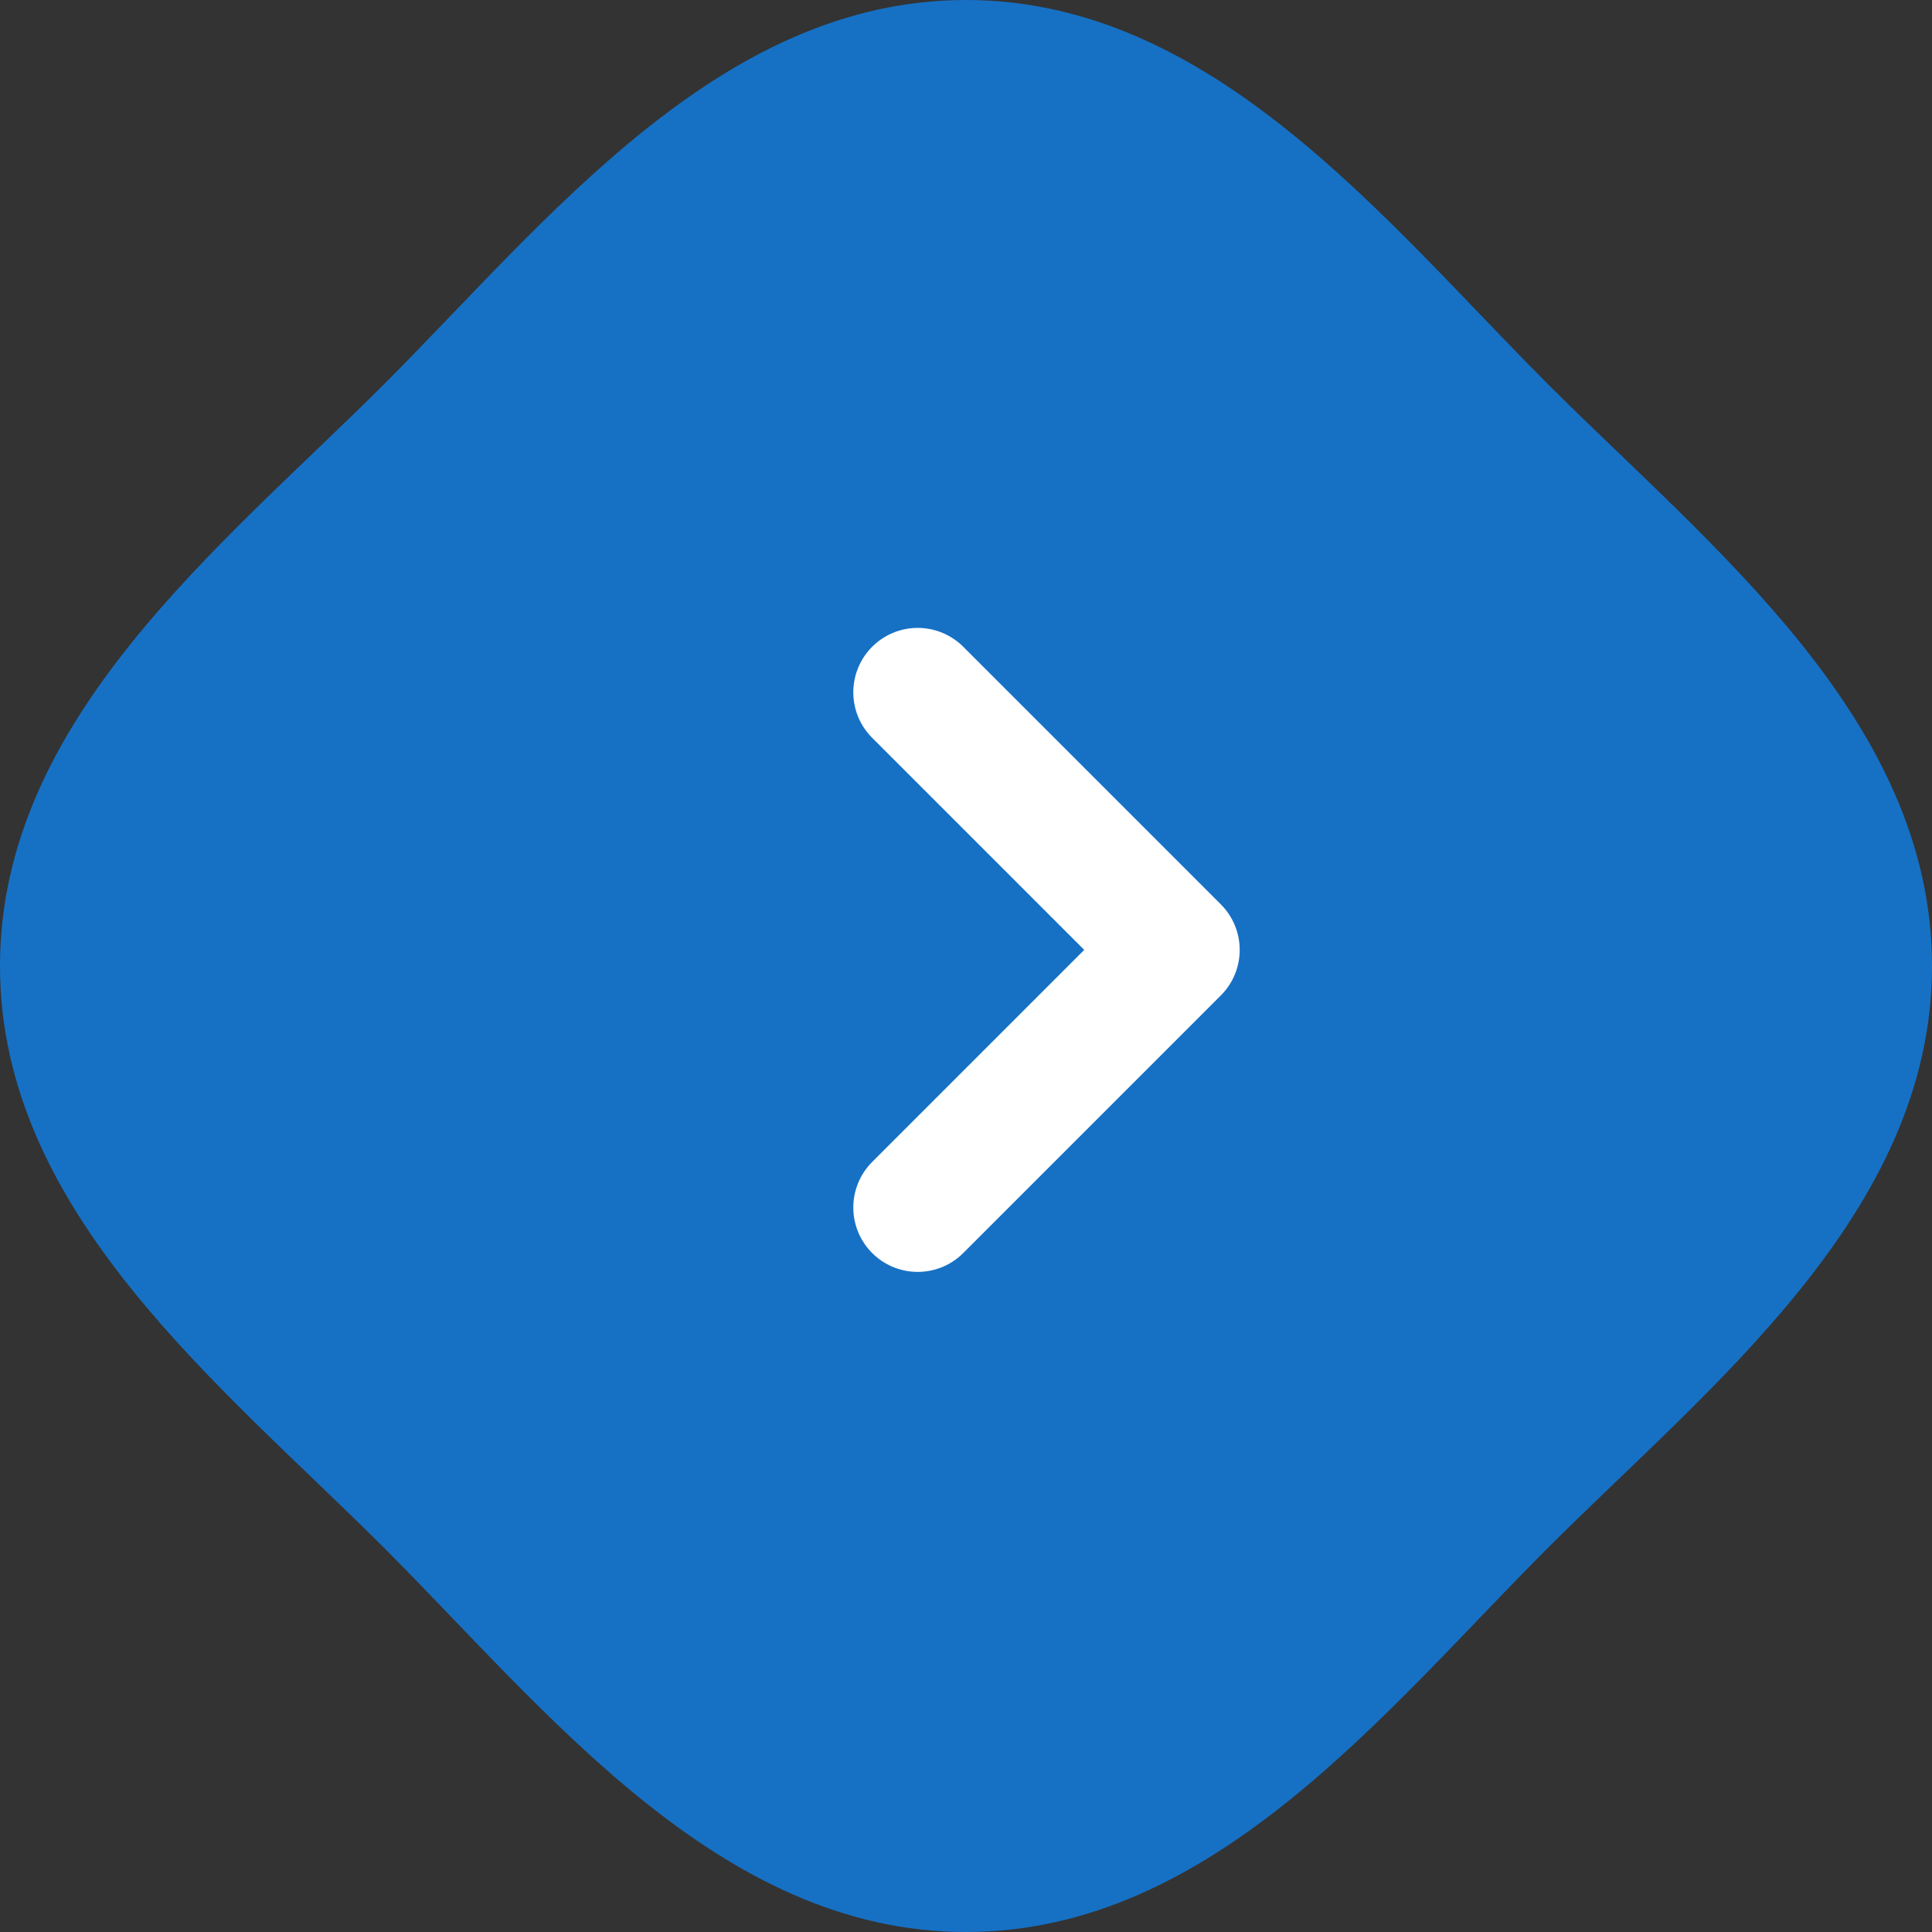
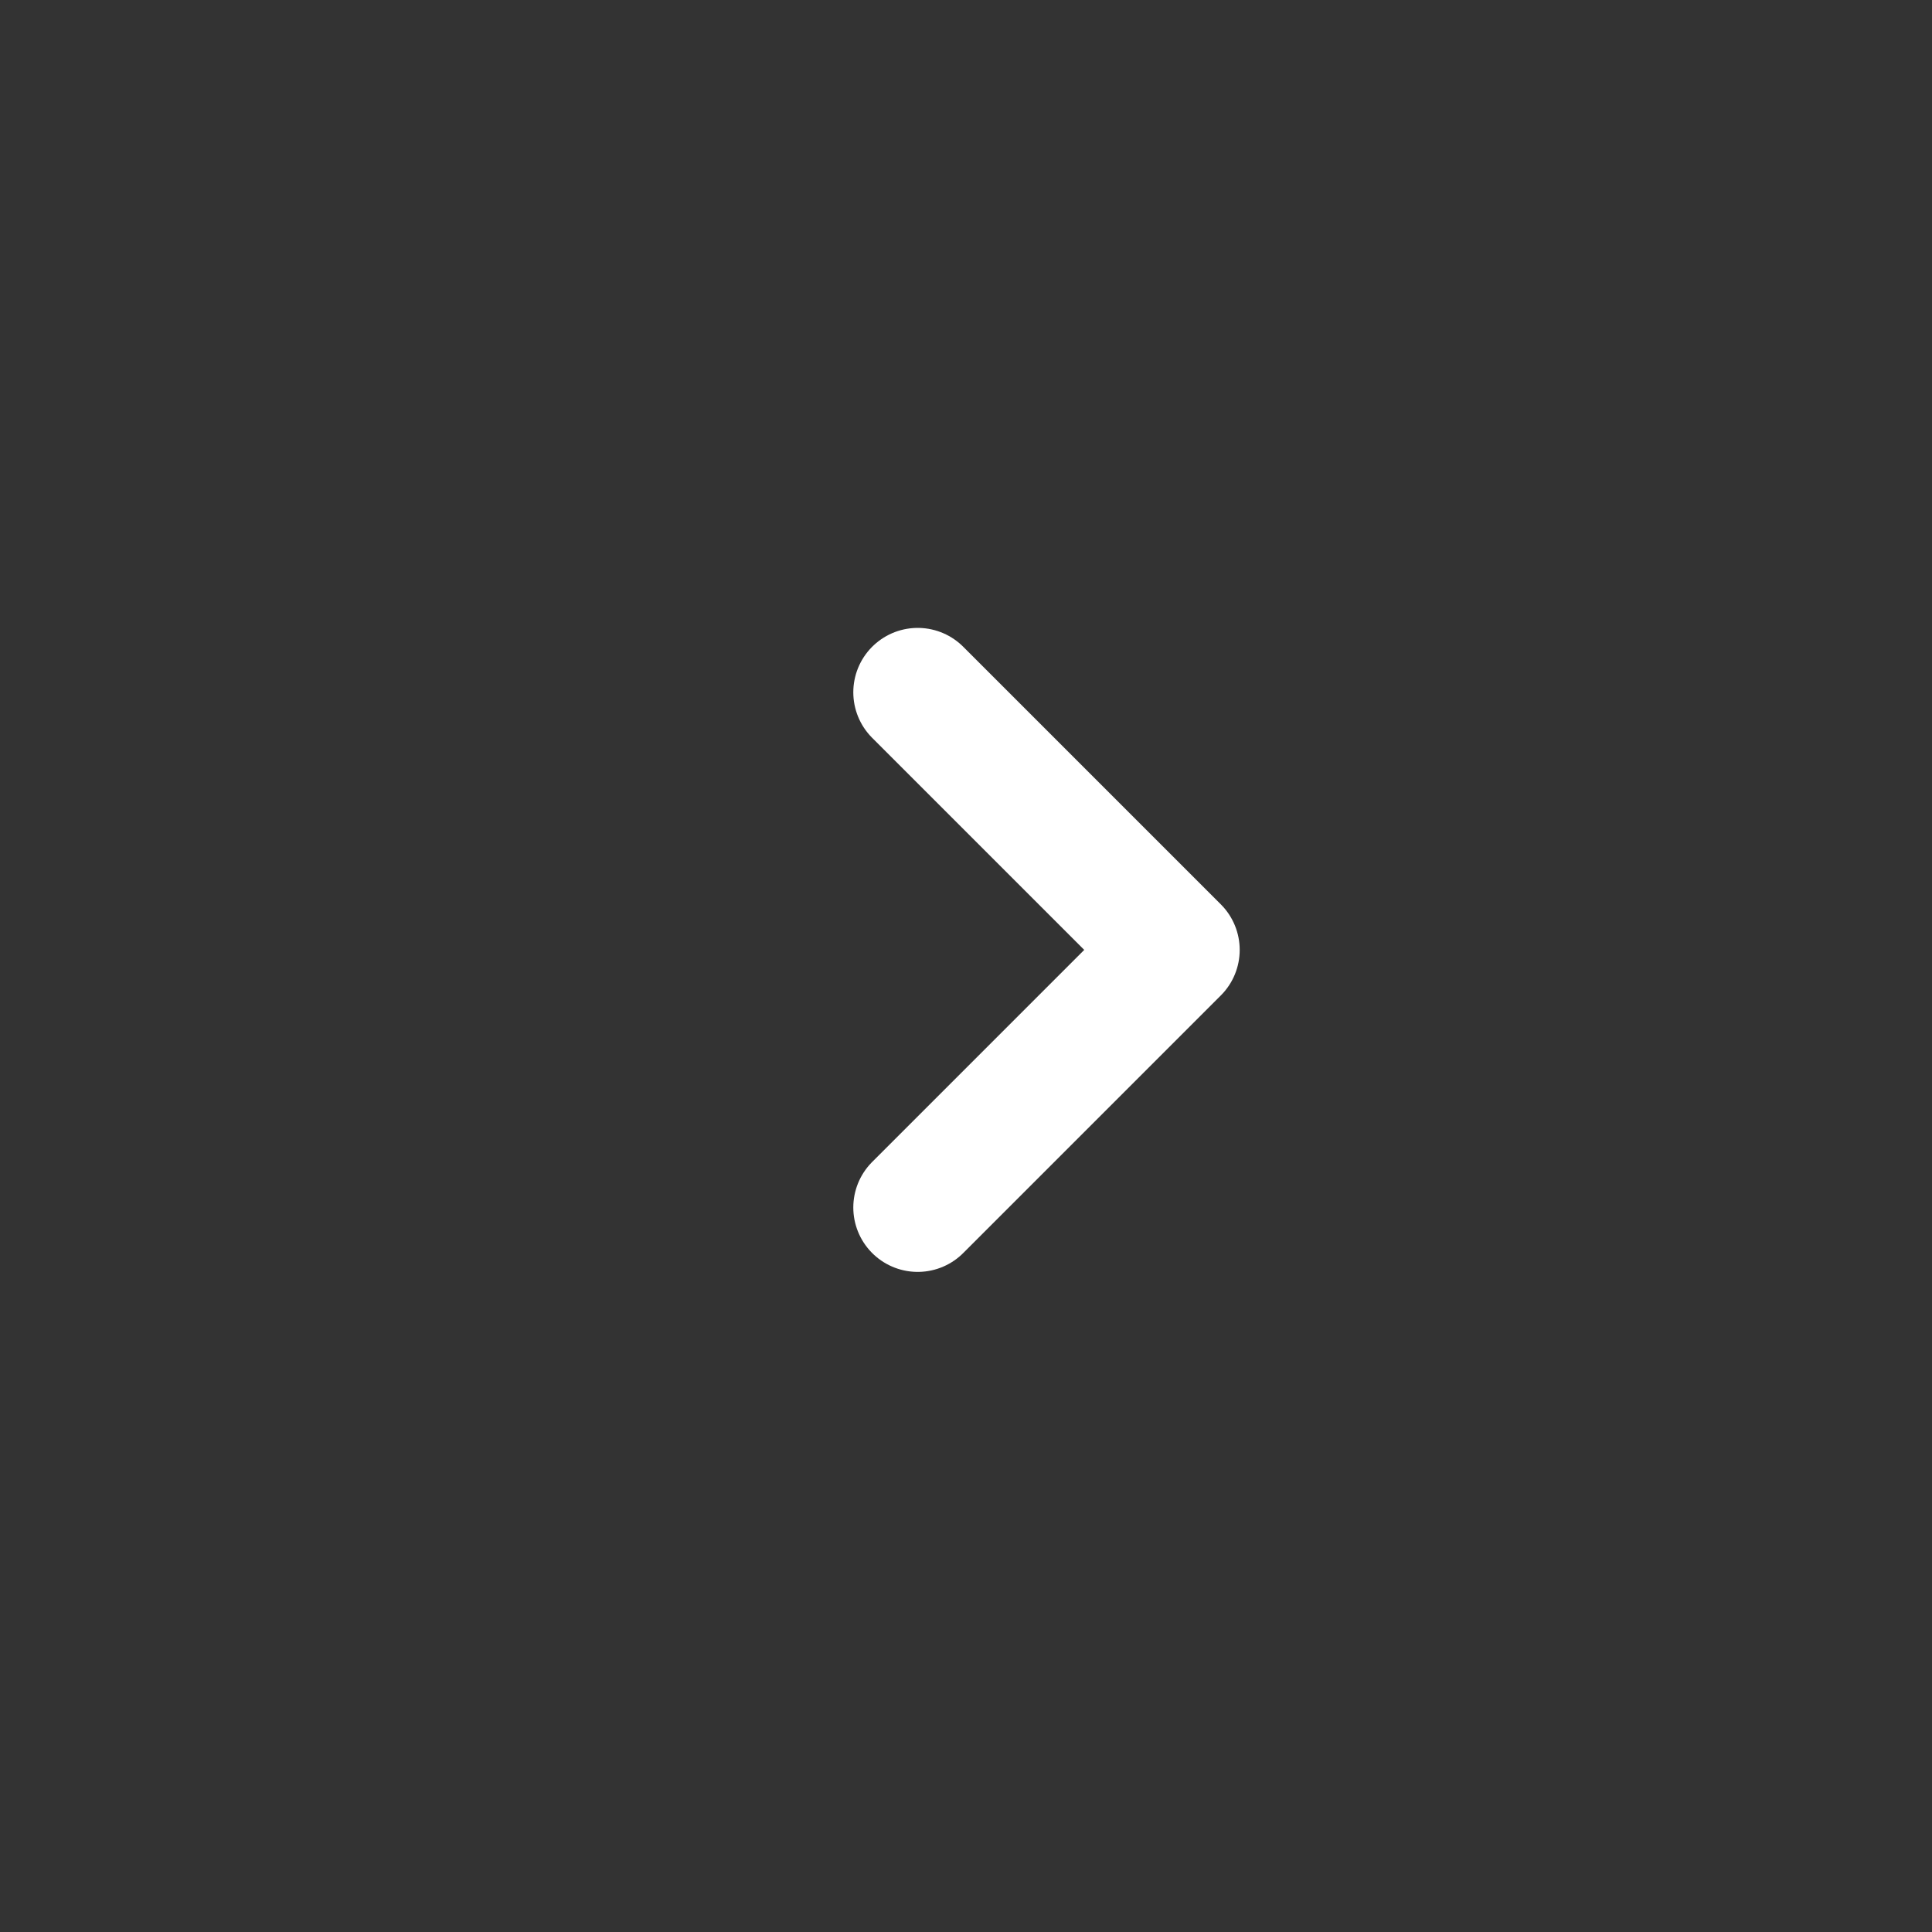
<svg xmlns="http://www.w3.org/2000/svg" width="60" height="60" viewBox="0 0 60 60">
  <rect x="0" y="0" width="60" height="60" fill="#333333" stroke="none" />
  <defs>
    <clipPath id="clip-path">
-       <rect id="長方形_279" data-name="長方形 279" width="60" height="60" fill="#1671c5" />
-     </clipPath>
+       </clipPath>
  </defs>
  <g id="グループ_2029" data-name="グループ 2029" transform="translate(-1480 -421)">
    <g id="グループ_1444" data-name="グループ 1444" transform="translate(1480 421)" clip-path="url(#clip-path)">
-       <path id="パス_492" data-name="パス 492" d="M60,30c0,7.671-6.9,13.044-11.929,18.071S37.671,60,30,60,16.956,53.1,11.929,48.071,0,37.671,0,30,6.9,16.956,11.929,11.929,22.329,0,30,0,43.044,6.9,48.071,11.929,60,22.329,60,30" fill="#1671c5" />
+       <path id="パス_492" data-name="パス 492" d="M60,30S37.671,60,30,60,16.956,53.1,11.929,48.071,0,37.671,0,30,6.9,16.956,11.929,11.929,22.329,0,30,0,43.044,6.9,48.071,11.929,60,22.329,60,30" fill="#1671c5" />
    </g>
    <path id="パス_7" data-name="パス 7" d="M21,18l8,8-8,8" transform="translate(1487.5 424.5)" fill="none" stroke="#fff" stroke-linecap="round" stroke-linejoin="round" stroke-width="4" />
  </g>
</svg>